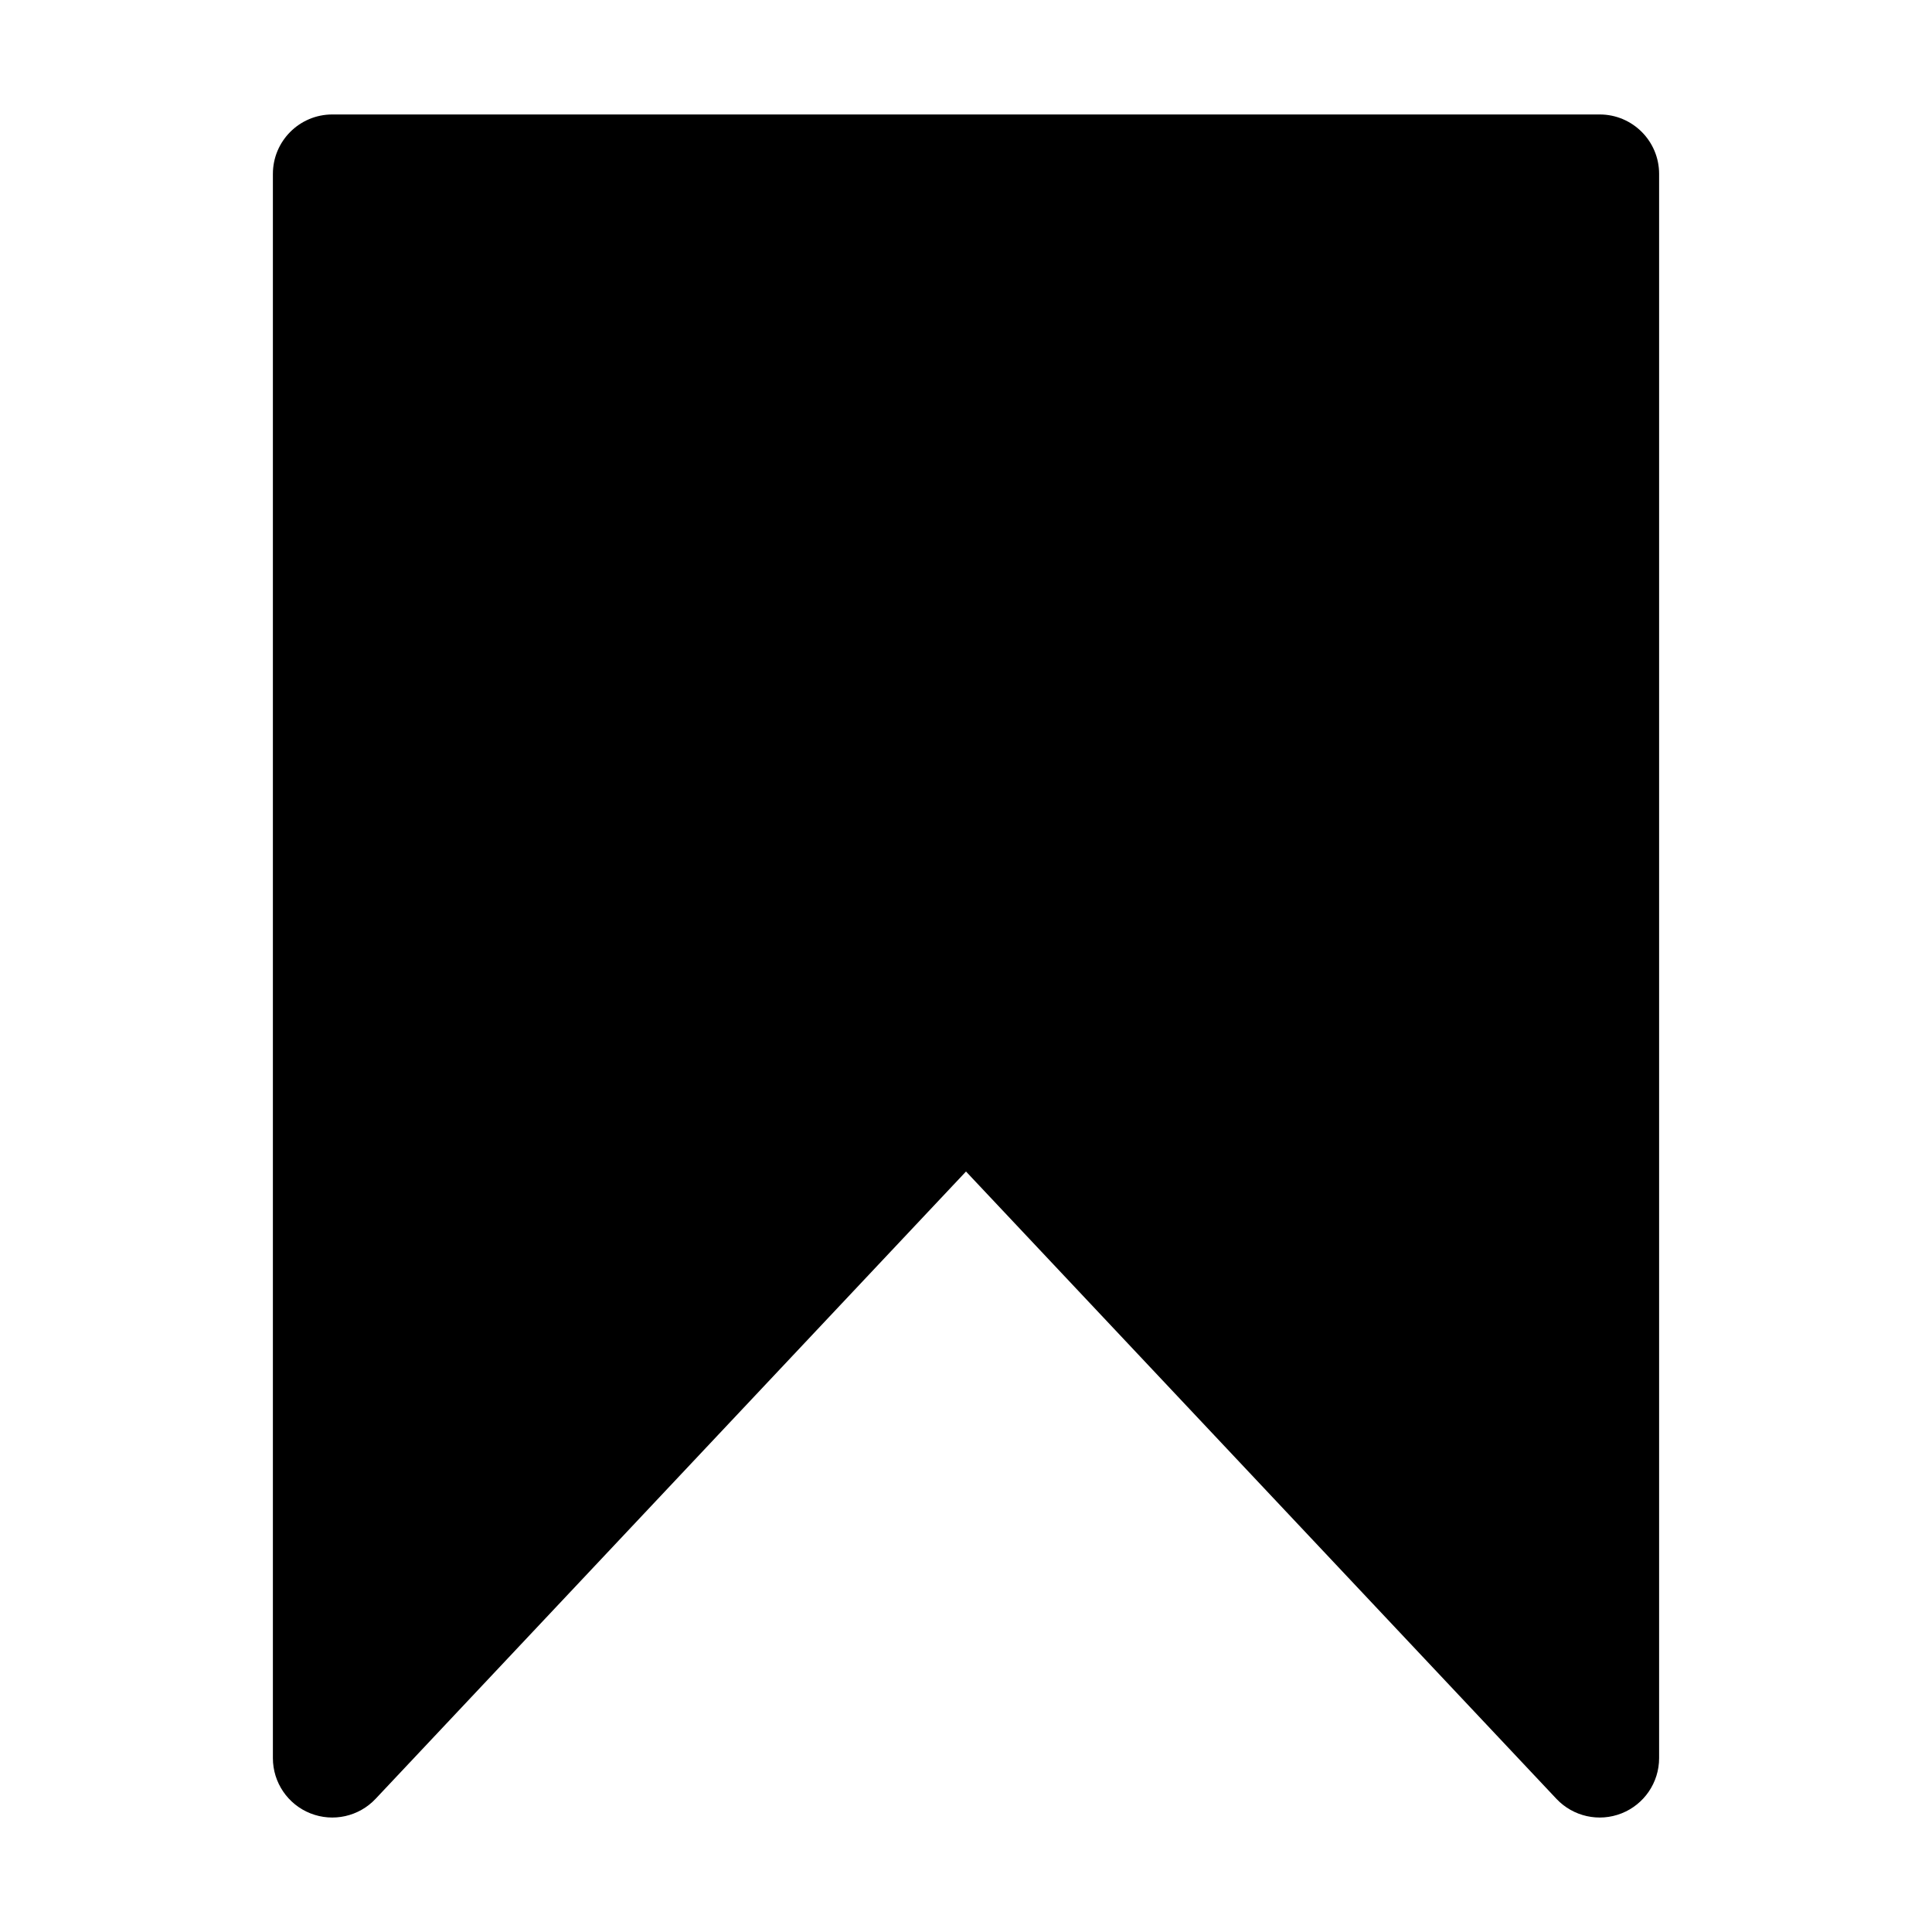
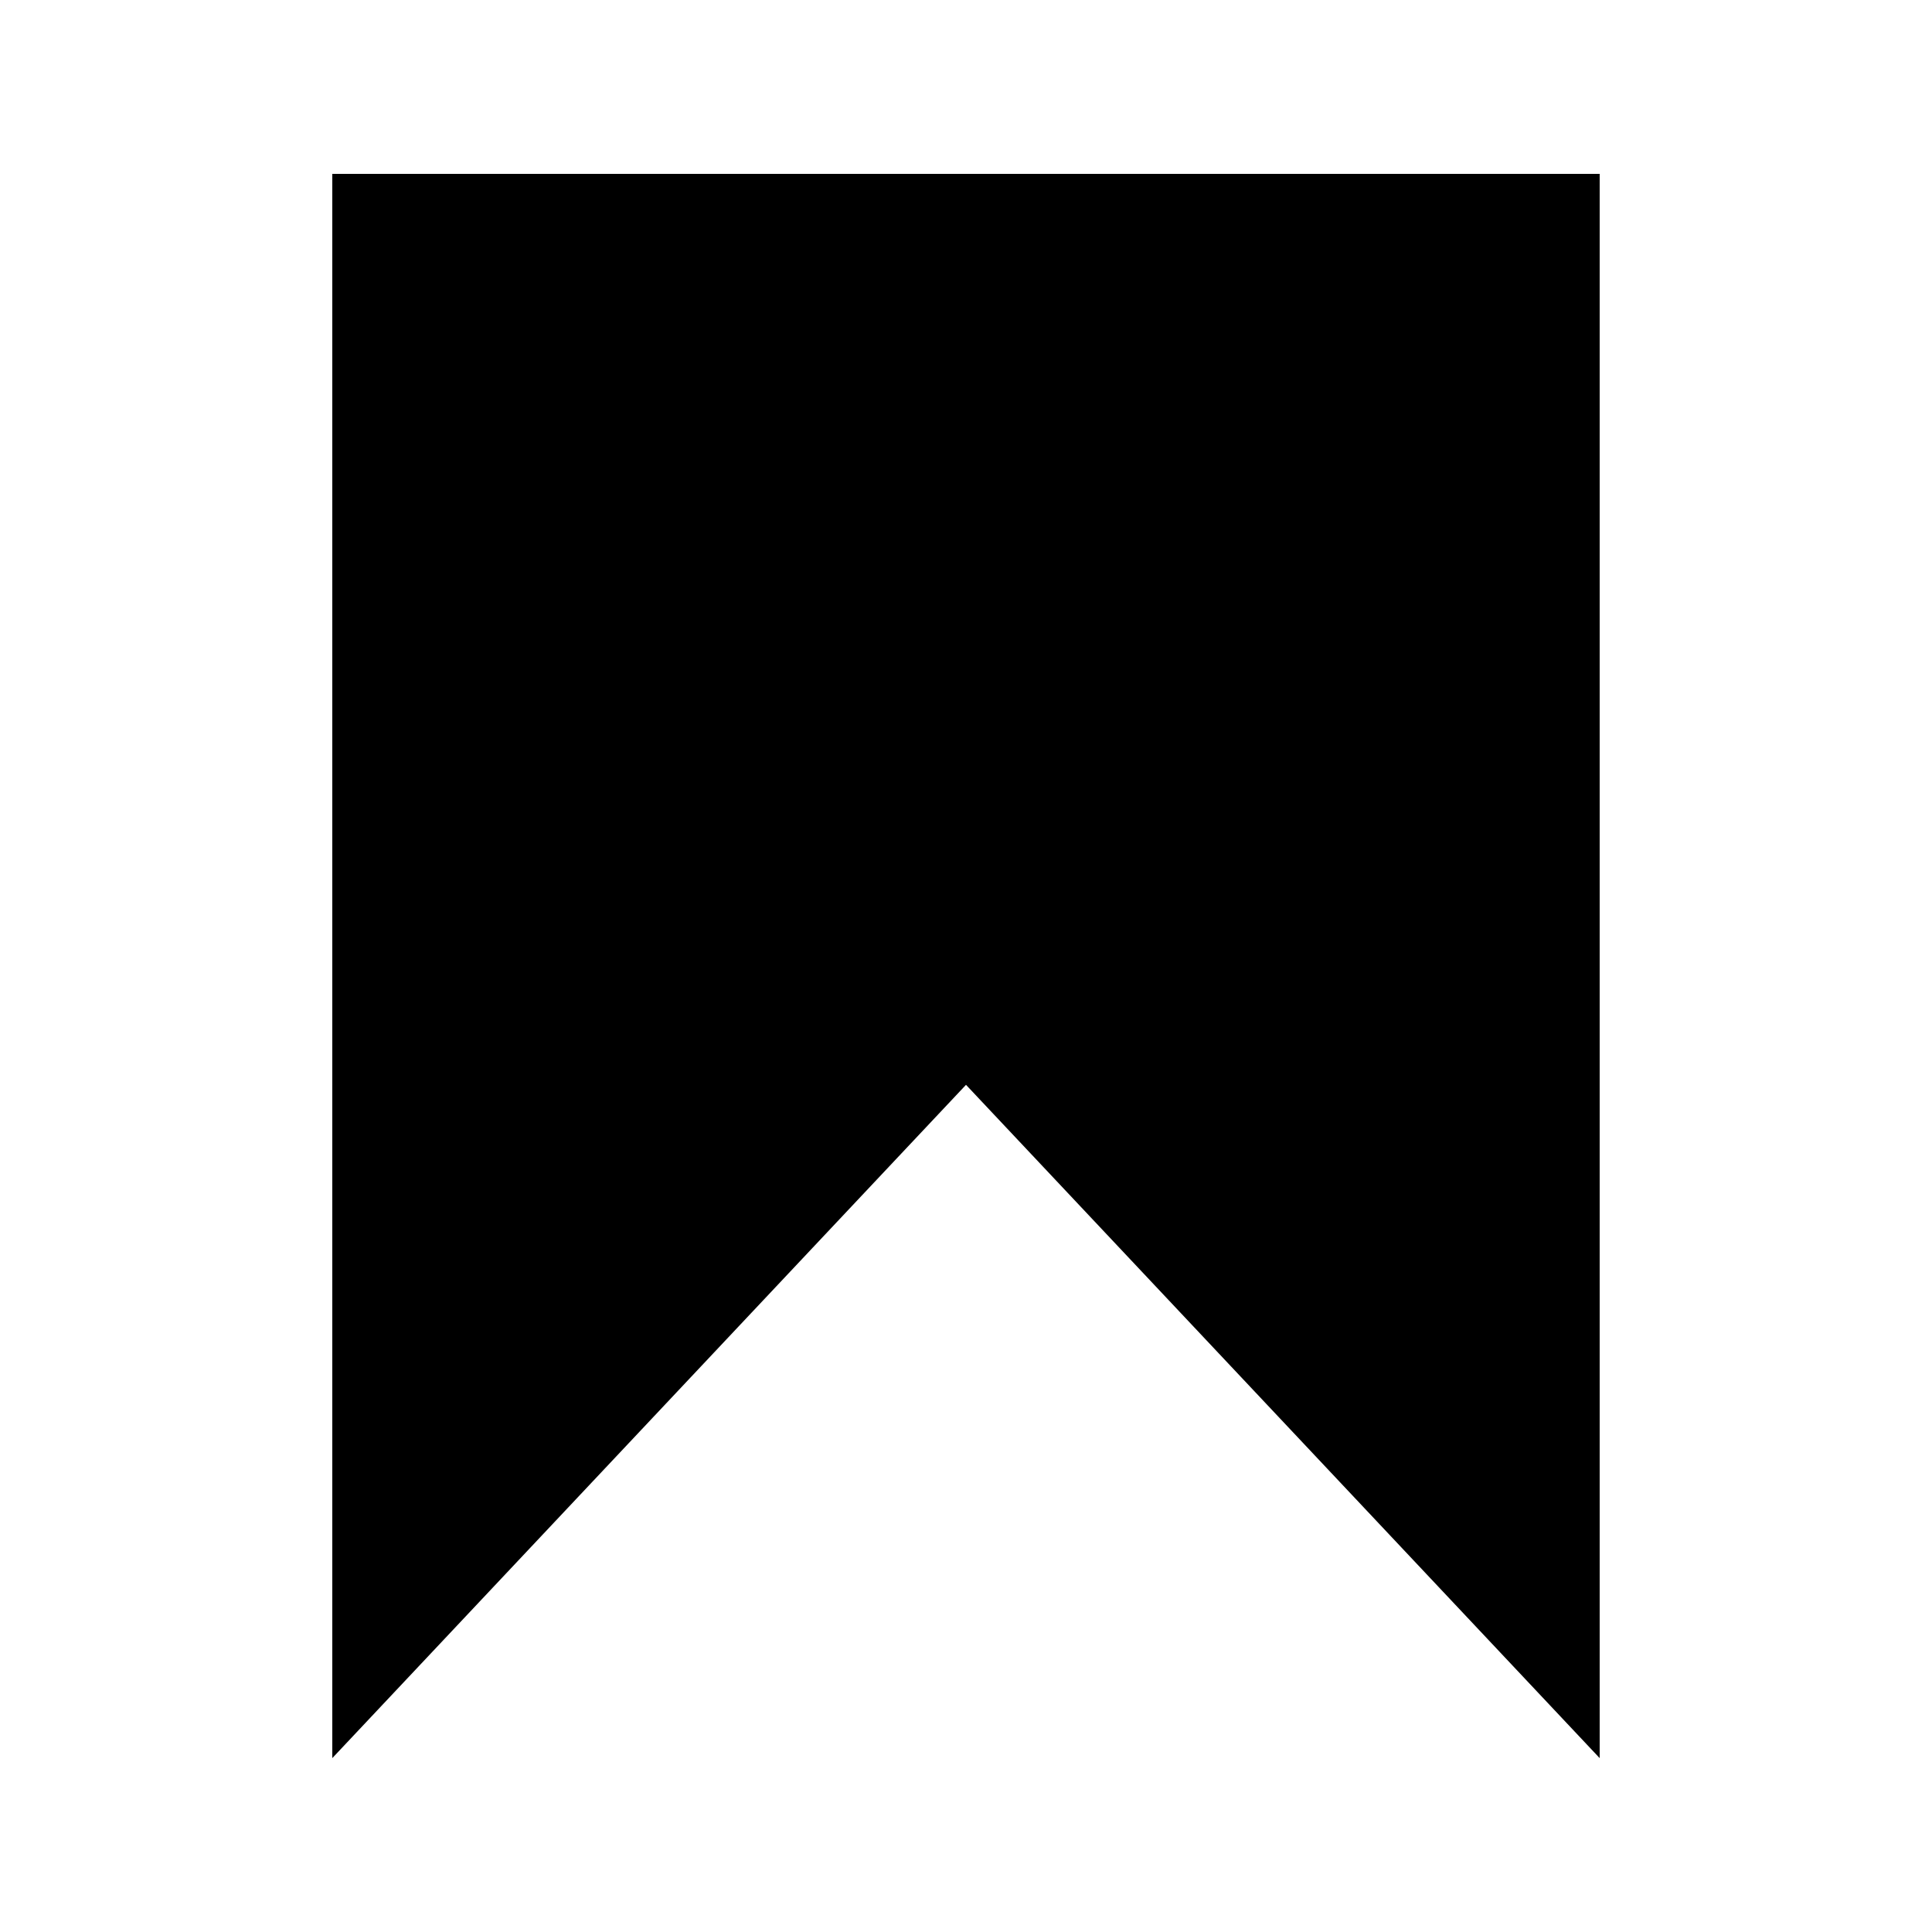
<svg xmlns="http://www.w3.org/2000/svg" fill="#000000" width="800px" height="800px" version="1.1" viewBox="144 144 512 512">
  <g>
    <path d="m232.06 190.08h335.87v419.84l-167.93-178.43-167.94 178.43z" />
-     <path d="m216.32 190.08c0-8.695 7.051-15.746 15.746-15.746h335.87c8.695 0 15.746 7.051 15.746 15.746v419.84c0 6.457-3.941 12.258-9.941 14.637-6 2.379-12.844 0.855-17.27-3.844l-156.47-166.25-156.47 166.25c-4.426 4.699-11.27 6.223-17.27 3.844-6-2.379-9.941-8.18-9.941-14.637zm31.488 15.742v364.4l140.73-149.52c2.977-3.16 7.125-4.953 11.469-4.953 4.34 0 8.488 1.793 11.465 4.953l140.73 149.52v-364.4z" fill-rule="evenodd" />
  </g>
</svg>